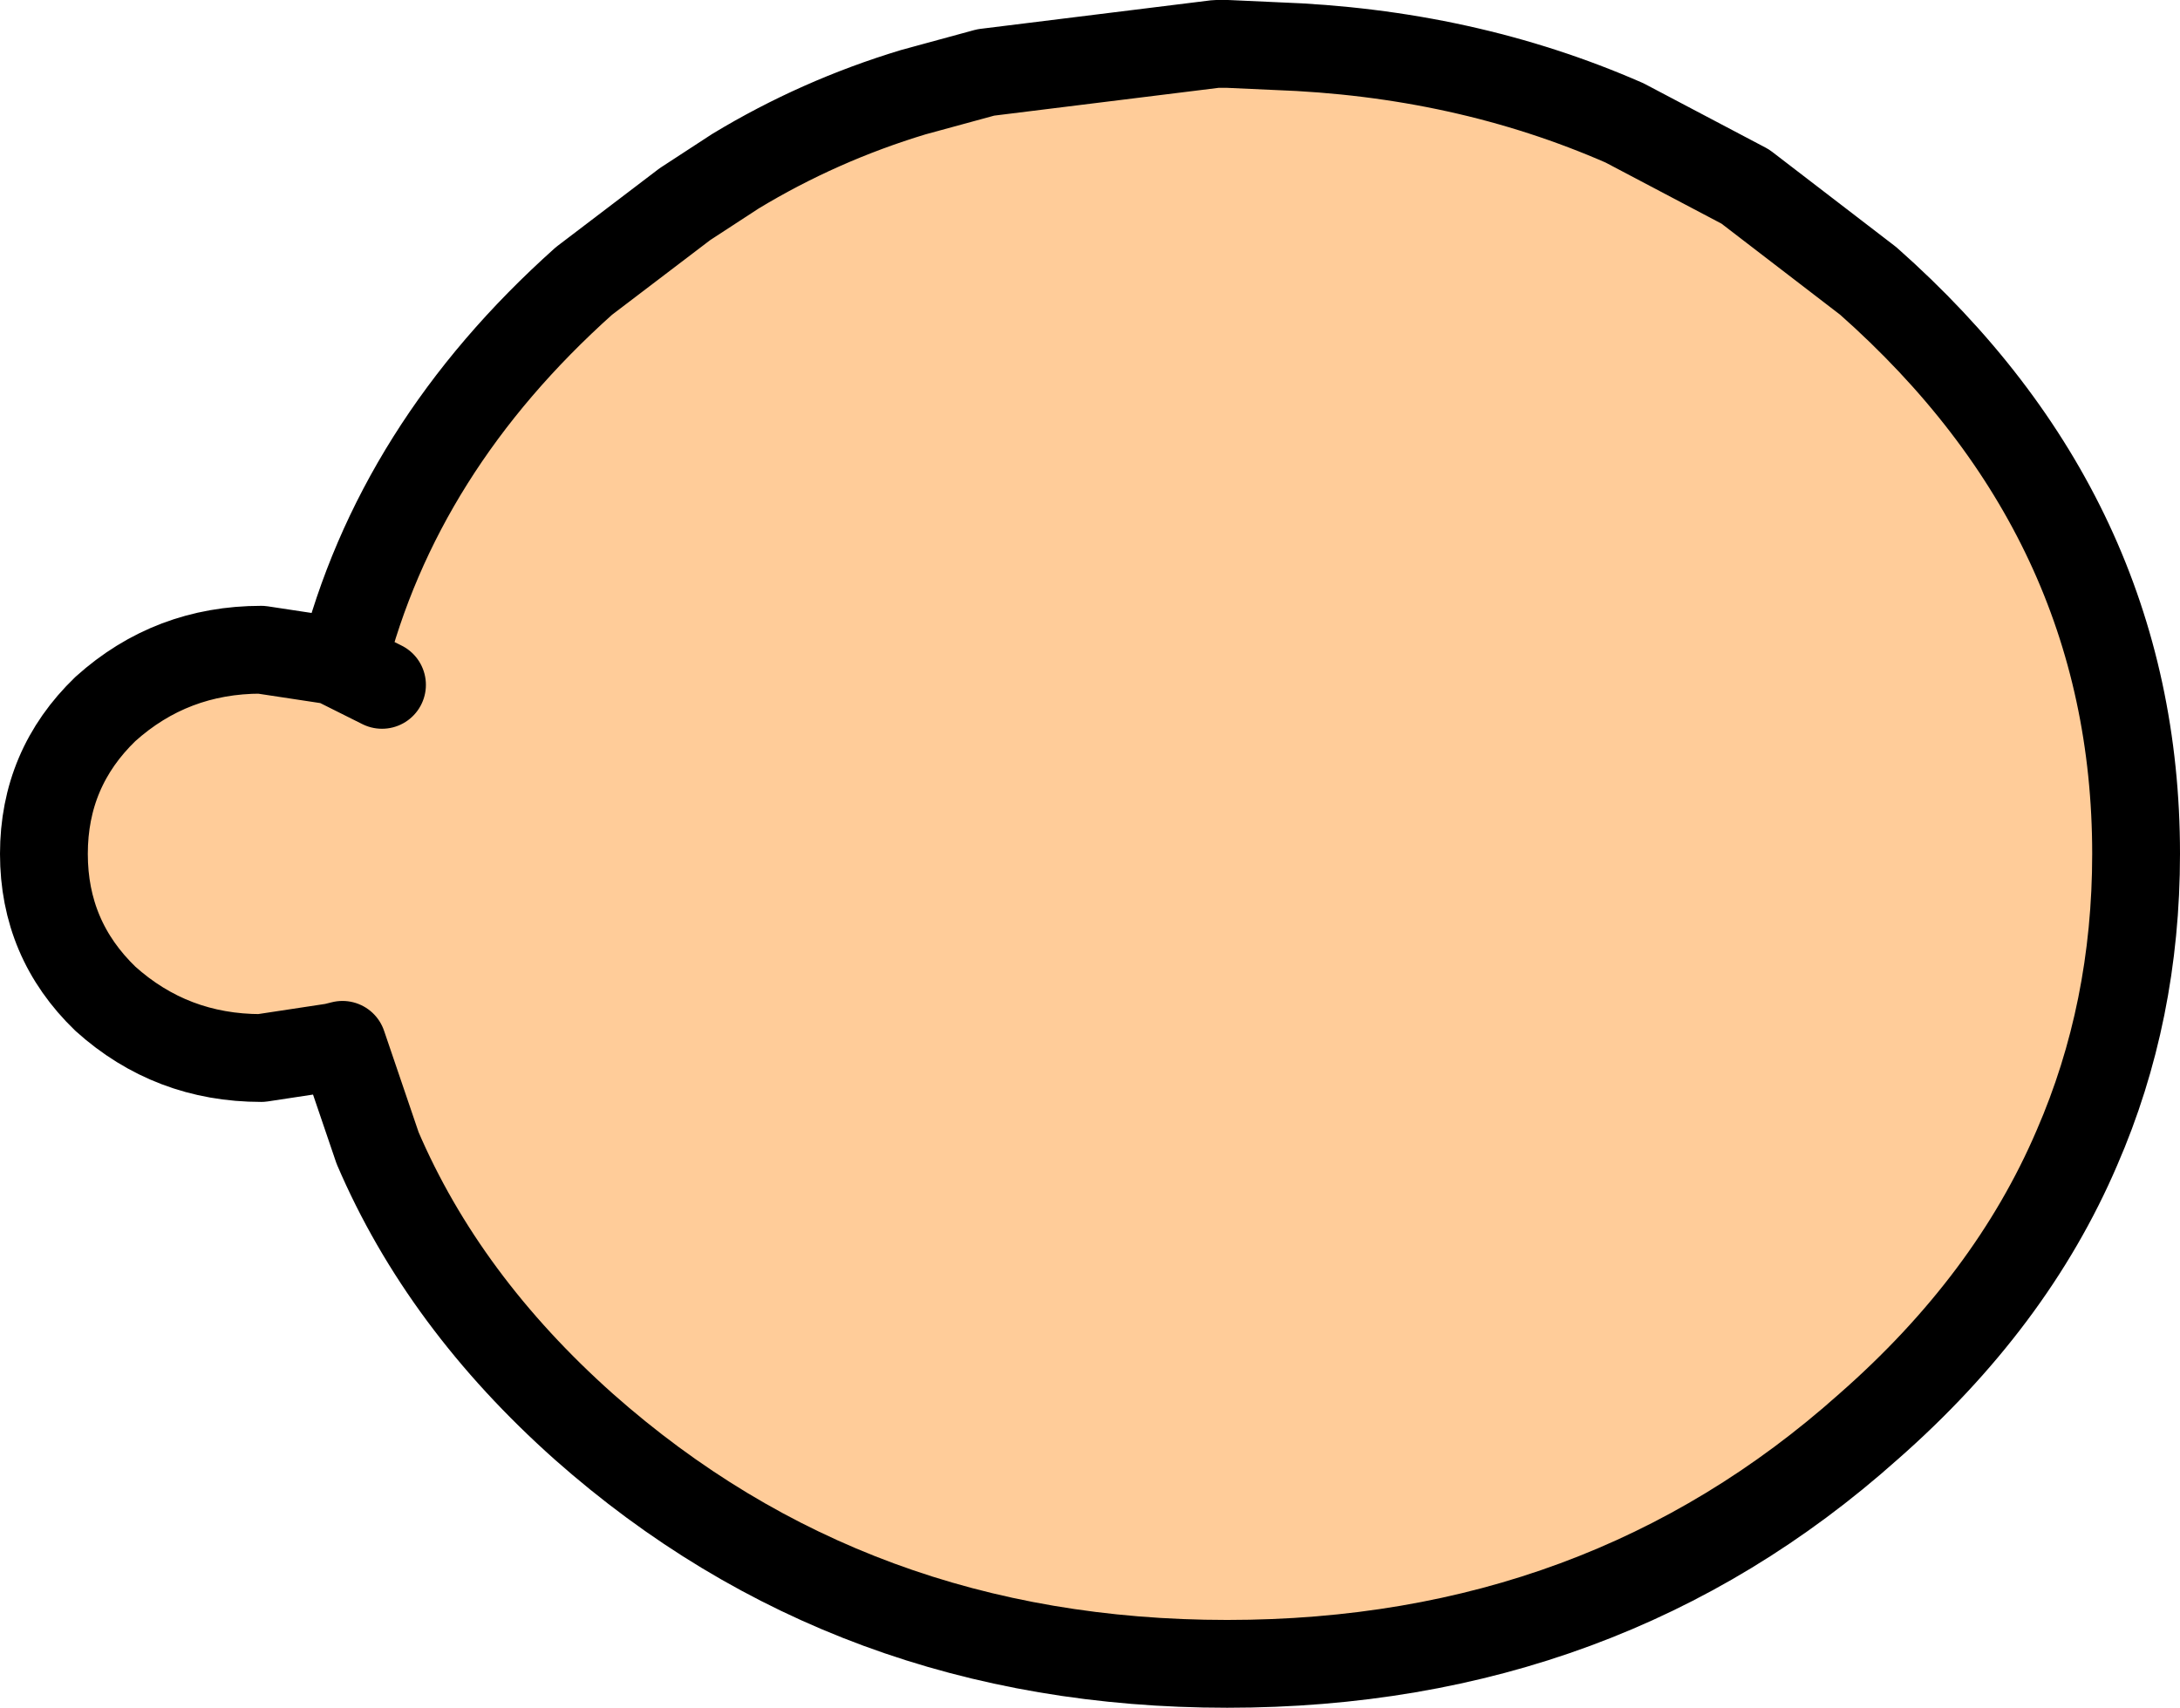
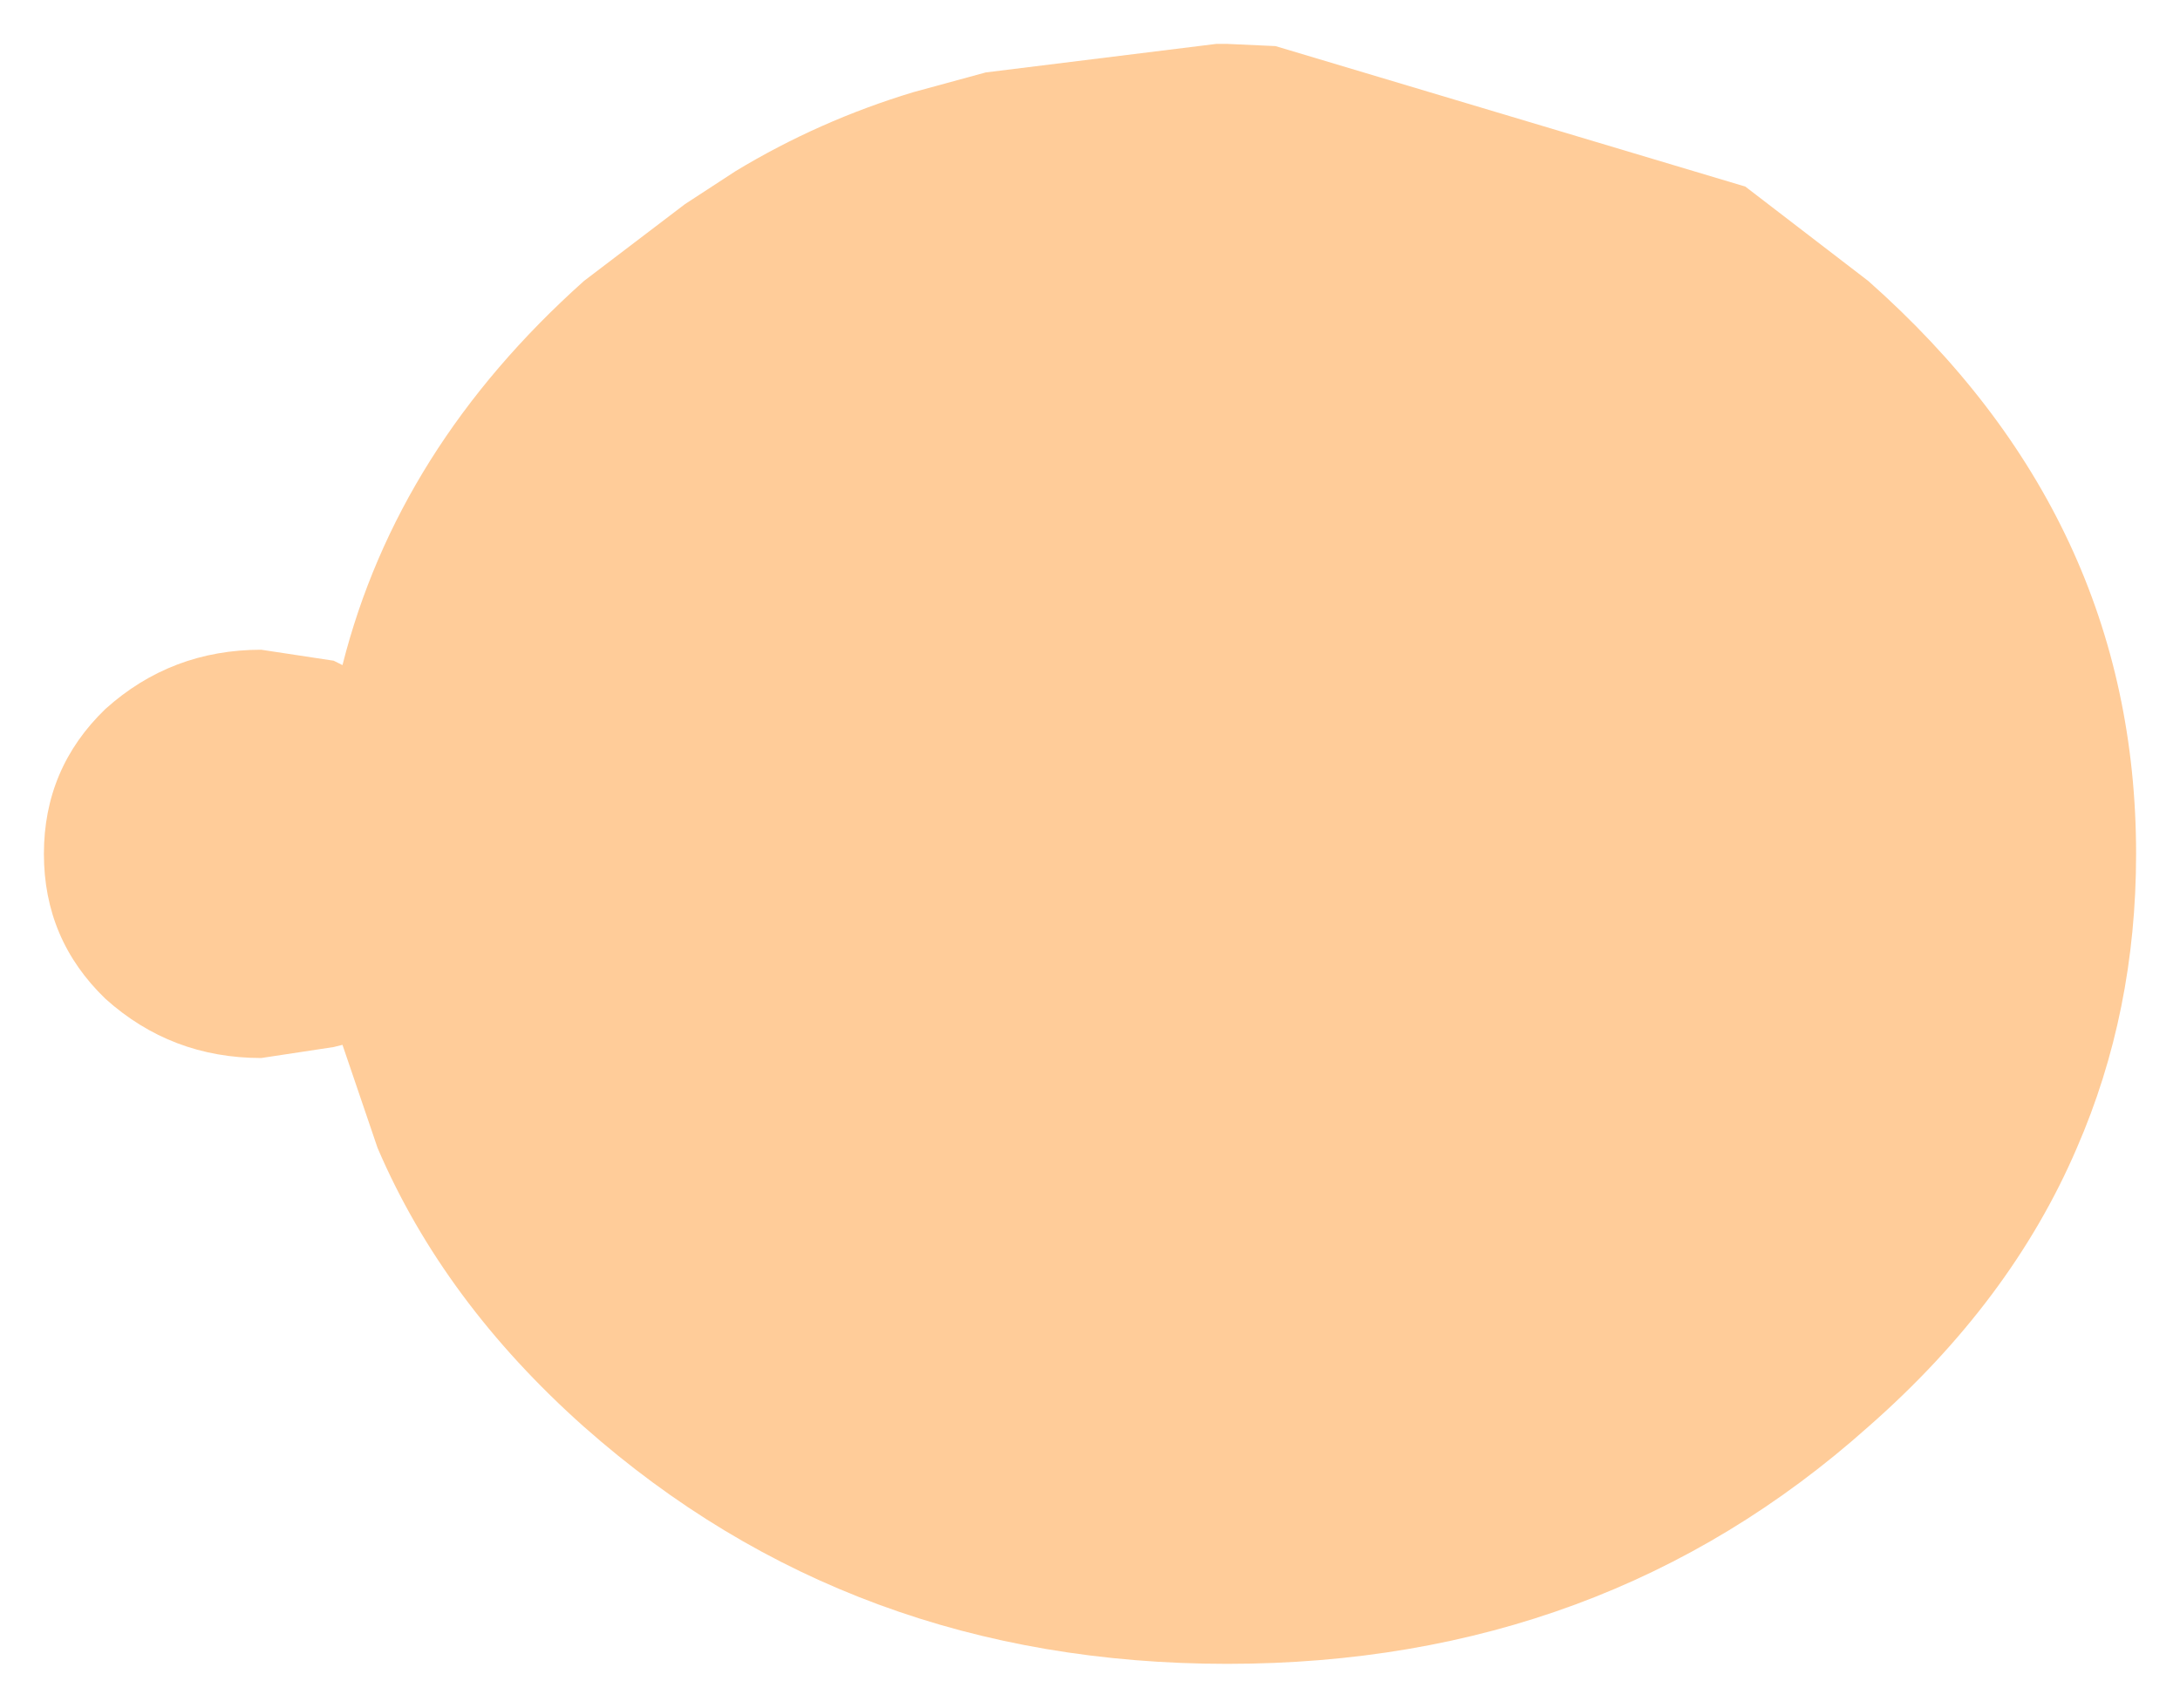
<svg xmlns="http://www.w3.org/2000/svg" height="38.9px" width="49.65px">
  <g transform="matrix(1.0, 0.0, 0.0, 1.0, 24.8, 19.45)">
-     <path d="M17.75 -13.05 Q23.85 -7.65 23.85 0.0 23.85 3.6 22.5 6.7 21.0 10.2 17.75 13.05 11.7 18.45 3.15 18.45 -5.4 18.45 -11.5 13.05 -14.7 10.2 -16.2 6.7 L-17.0 4.35 -17.2 4.4 -18.85 4.65 Q-20.9 4.65 -22.4 3.3 -23.8 1.95 -23.8 0.0 -23.8 -1.95 -22.4 -3.3 -20.9 -4.65 -18.85 -4.65 L-17.2 -4.4 -17.0 -4.3 Q-15.75 -9.25 -11.5 -13.05 L-9.2 -14.8 -8.05 -15.55 Q-6.15 -16.7 -4.0 -17.35 L-2.35 -17.8 2.9 -18.45 3.15 -18.45 4.25 -18.4 Q8.55 -18.25 12.2 -16.65 L14.95 -15.2 17.75 -13.05 M-16.1 -3.85 L-17.0 -4.3 -16.1 -3.85" fill="#ffcc99" fill-rule="evenodd" stroke="none" />
-     <path d="M17.75 -13.05 Q23.85 -7.65 23.85 0.0 23.85 3.6 22.5 6.7 21.0 10.2 17.75 13.05 11.7 18.45 3.15 18.45 -5.4 18.45 -11.5 13.05 -14.7 10.2 -16.2 6.7 L-17.0 4.35 -17.2 4.4 -18.85 4.65 Q-20.9 4.65 -22.4 3.3 -23.8 1.95 -23.8 0.0 -23.8 -1.95 -22.4 -3.3 -20.9 -4.65 -18.85 -4.65 L-17.2 -4.4 -17.0 -4.3 Q-15.75 -9.25 -11.5 -13.05 L-9.2 -14.8 -8.05 -15.55 Q-6.15 -16.7 -4.0 -17.35 L-2.35 -17.8 2.9 -18.45 3.15 -18.45 4.25 -18.4 Q8.55 -18.25 12.2 -16.65 L14.95 -15.2 17.75 -13.05 M-17.0 -4.3 L-16.1 -3.85" fill="none" stroke="#000000" stroke-linecap="round" stroke-linejoin="round" stroke-width="2.0" />
+     <path d="M17.75 -13.05 Q23.85 -7.65 23.85 0.0 23.85 3.6 22.5 6.7 21.0 10.2 17.75 13.05 11.7 18.45 3.15 18.45 -5.4 18.45 -11.5 13.05 -14.7 10.2 -16.2 6.7 L-17.0 4.35 -17.2 4.4 -18.85 4.65 Q-20.9 4.65 -22.4 3.3 -23.8 1.95 -23.8 0.0 -23.8 -1.95 -22.4 -3.3 -20.9 -4.65 -18.85 -4.65 L-17.2 -4.4 -17.0 -4.3 Q-15.75 -9.25 -11.5 -13.05 L-9.2 -14.8 -8.05 -15.55 Q-6.15 -16.7 -4.0 -17.35 L-2.35 -17.8 2.9 -18.45 3.15 -18.45 4.25 -18.4 L14.95 -15.2 17.75 -13.05 M-16.1 -3.85 L-17.0 -4.3 -16.1 -3.85" fill="#ffcc99" fill-rule="evenodd" stroke="none" />
  </g>
</svg>